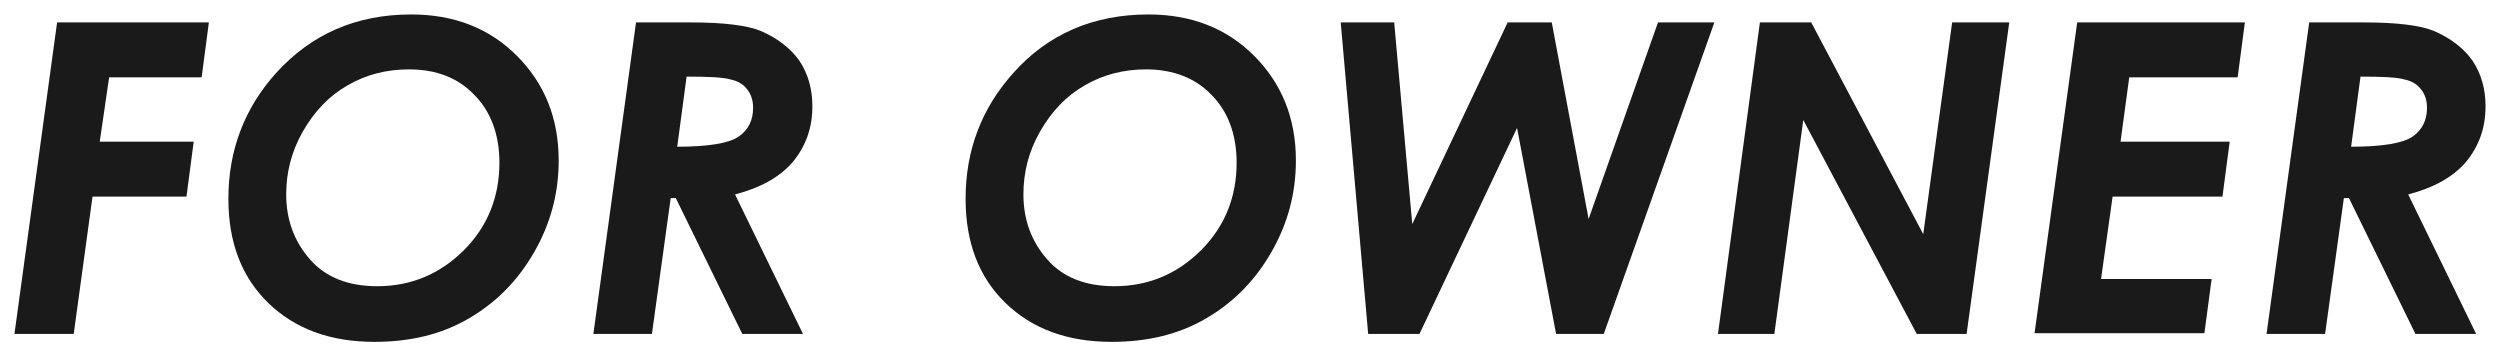
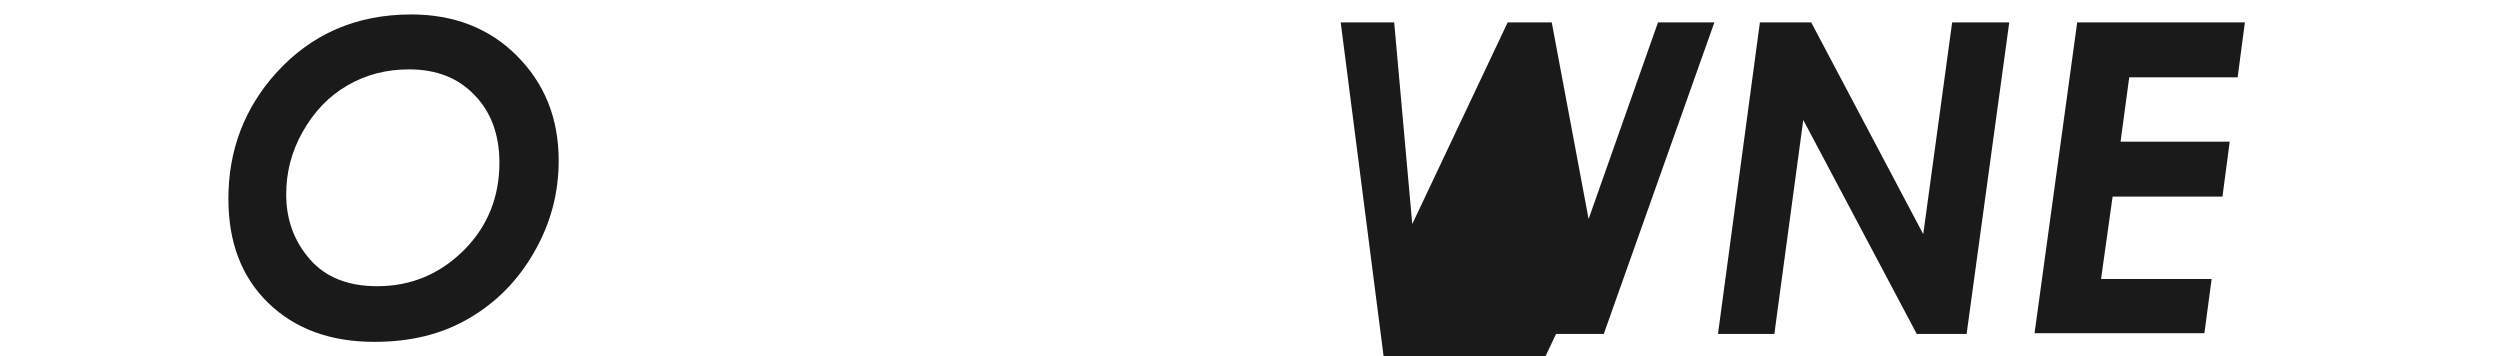
<svg xmlns="http://www.w3.org/2000/svg" version="1.1" id="レイヤー_1" x="0px" y="0px" viewBox="0 0 345.9 49.3" style="enable-background:new 0 0 345.9 49.3;" xml:space="preserve">
  <style type="text/css">
	.st0{fill:#1A1A1A;}
</style>
  <g>
    <g>
-       <path class="st0" d="M7.9,3.1h21l-1,7.6H15.1l-1.3,8.9h13l-1,7.6h-13l-2.6,19H2L7.9,3.1z" />
      <path class="st0" d="M56.9,2c5.9,0,10.8,1.9,14.6,5.7s5.8,8.6,5.8,14.5c0,4.5-1.1,8.7-3.4,12.7c-2.3,4-5.3,7-9.1,9.2    s-8.1,3.2-13,3.2c-6.1,0-11-1.8-14.7-5.4s-5.5-8.4-5.5-14.4c0-6.7,2.2-12.5,6.6-17.4C43.1,4.7,49.3,2,56.9,2z M56.6,9.6    c-3.1,0-5.9,0.7-8.5,2.2s-4.6,3.6-6.2,6.4c-1.6,2.8-2.3,5.7-2.3,8.7c0,3.5,1.1,6.5,3.3,9s5.3,3.7,9.3,3.7c4.7,0,8.7-1.7,12-5    c3.3-3.3,4.9-7.4,4.9-12.1c0-3.9-1.2-7.1-3.5-9.4C63.4,10.8,60.4,9.6,56.6,9.6z" />
-       <path class="st0" d="M88,3.1h7.5c4.6,0,7.9,0.4,9.8,1.2c2.3,1,4.1,2.4,5.3,4.1c1.2,1.8,1.8,3.9,1.8,6.3c0,3-0.9,5.5-2.7,7.7    c-1.8,2.1-4.5,3.6-8,4.5l9.4,19.3h-8.4l-9.2-18.8h-0.7l-2.6,18.8h-8.1L88,3.1z M93.7,20.3c4.4,0,7.2-0.5,8.5-1.4    c1.3-0.9,2-2.2,2-4c0-1-0.3-1.9-0.8-2.5c-0.5-0.7-1.3-1.2-2.3-1.4c-1-0.3-3-0.4-6.1-0.4L93.7,20.3z" />
-       <path class="st0" d="M158.9,2c5.9,0,10.8,1.9,14.6,5.7s5.8,8.6,5.8,14.5c0,4.5-1.1,8.7-3.4,12.7c-2.3,4-5.3,7-9.1,9.2    s-8.1,3.2-13,3.2c-6.1,0-11-1.8-14.7-5.4s-5.5-8.4-5.5-14.4c0-6.7,2.2-12.5,6.6-17.4C145,4.7,151.3,2,158.9,2z M158.6,9.6    c-3.1,0-5.9,0.7-8.5,2.2s-4.6,3.6-6.2,6.4c-1.6,2.8-2.3,5.7-2.3,8.7c0,3.5,1.1,6.5,3.3,9s5.3,3.7,9.3,3.7c4.7,0,8.7-1.7,12-5    c3.3-3.3,4.9-7.4,4.9-12.1c0-3.9-1.2-7.1-3.5-9.4C165.4,10.8,162.3,9.6,158.6,9.6z" />
-       <path class="st0" d="M185.5,3.1h7.4l2.5,27.9l13.2-27.9h6.1l5.1,27.2l9.6-27.2h7.8l-15.3,43.1h-6.6l-5.4-28.5l-13.5,28.5h-7.1    L185.5,3.1z" />
+       <path class="st0" d="M185.5,3.1h7.4l2.5,27.9l13.2-27.9h6.1l5.1,27.2l9.6-27.2h7.8l-15.3,43.1h-6.6l-13.5,28.5h-7.1    L185.5,3.1z" />
      <path class="st0" d="M243.5,3.1h7.1l15.5,29.3l4-29.3h7.9l-5.9,43.1h-6.9l-15.7-29.6l-4,29.6h-7.8L243.5,3.1z" />
      <path class="st0" d="M287.4,3.1h23.2l-1,7.6h-15l-1.2,8.9h15.1l-1,7.6h-15.2l-1.6,11.4h15.3l-1,7.5h-23.5L287.4,3.1z" />
-       <path class="st0" d="M319.5,3.1h7.5c4.6,0,7.9,0.4,9.8,1.2c2.3,1,4.1,2.4,5.3,4.1c1.2,1.8,1.8,3.9,1.8,6.3c0,3-0.9,5.5-2.7,7.7    c-1.8,2.1-4.5,3.6-8,4.5l9.4,19.3h-8.4L325,27.4h-0.7l-2.6,18.8h-8.1L319.5,3.1z M325.3,20.3c4.4,0,7.2-0.5,8.5-1.4    c1.3-0.9,2-2.2,2-4c0-1-0.3-1.9-0.8-2.5c-0.5-0.7-1.3-1.2-2.3-1.4c-1-0.3-3-0.4-6.1-0.4L325.3,20.3z" />
    </g>
  </g>
</svg>